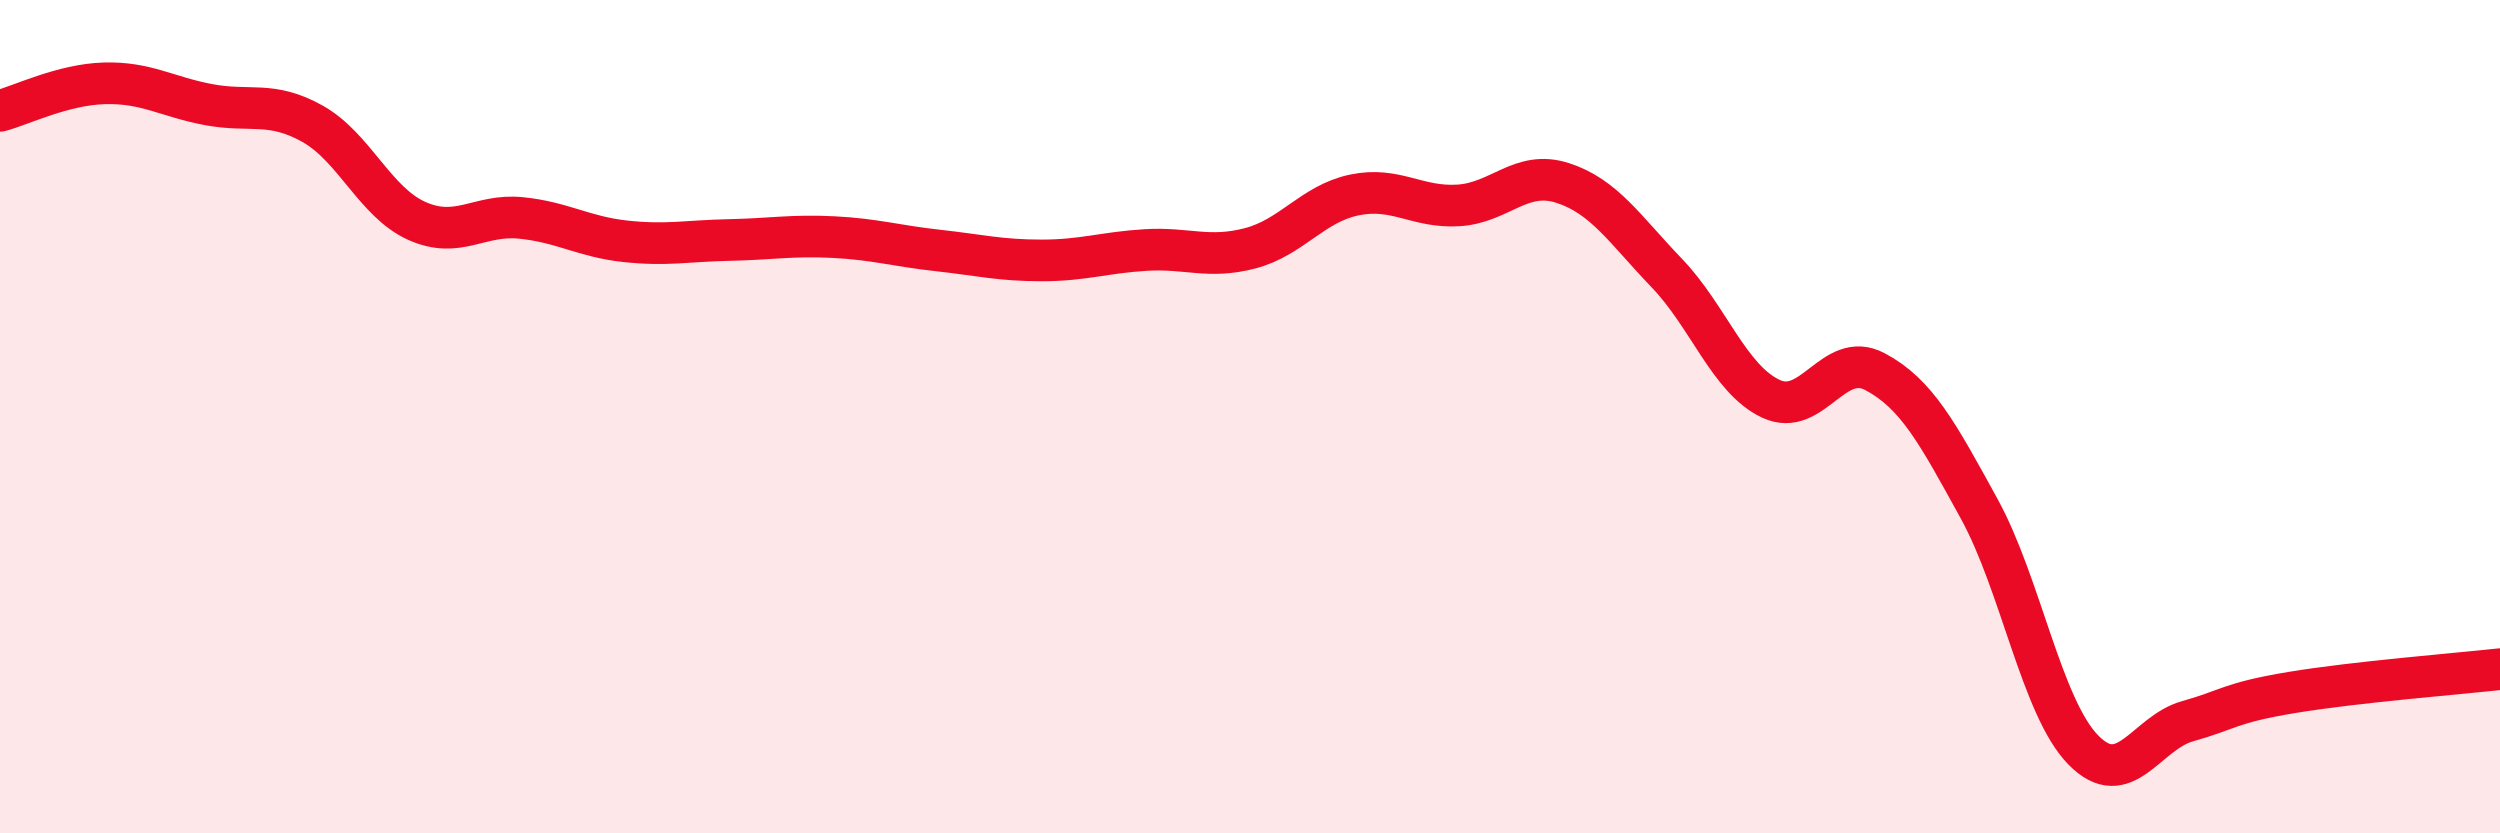
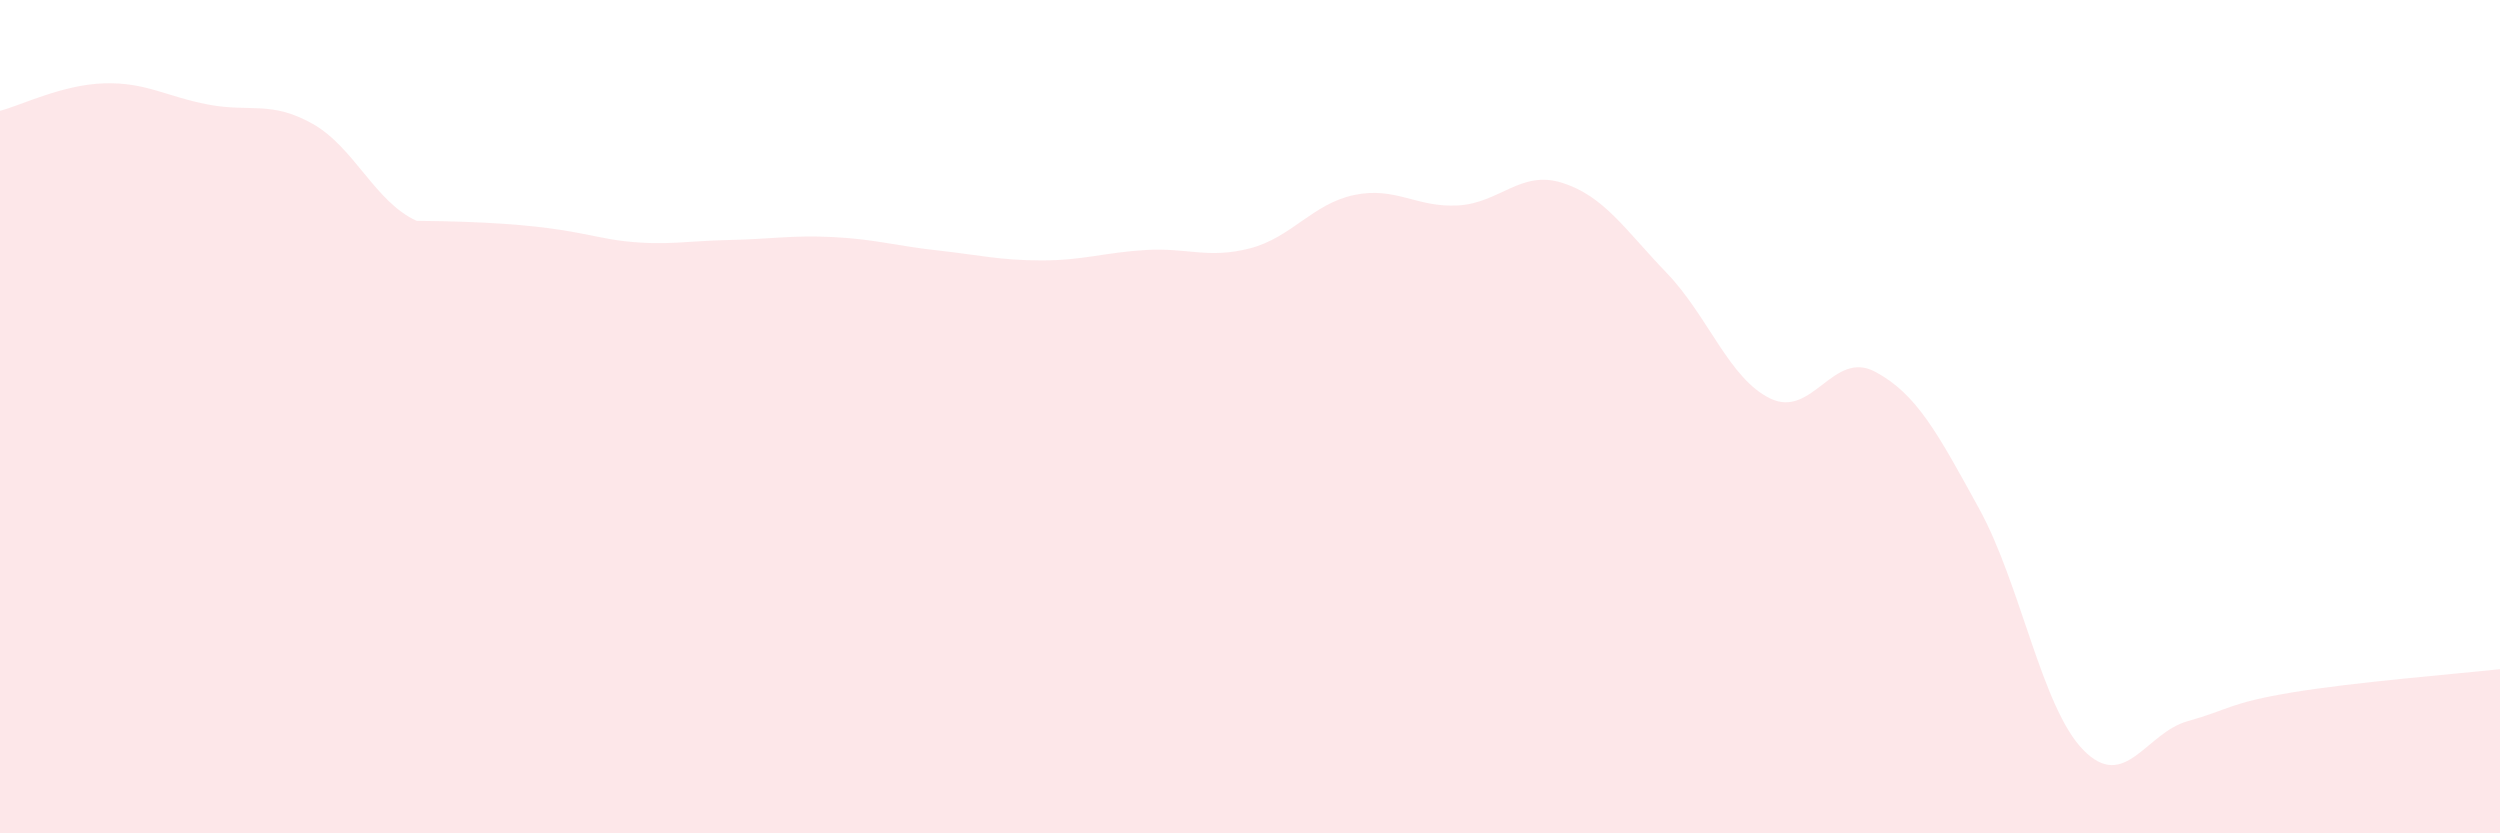
<svg xmlns="http://www.w3.org/2000/svg" width="60" height="20" viewBox="0 0 60 20">
-   <path d="M 0,2.66 C 0.5,2.53 1.5,2.03 2.5,2 C 3.5,1.97 4,2.32 5,2.51 C 6,2.7 6.5,2.41 7.5,2.97 C 8.5,3.53 9,4.85 10,5.3 C 11,5.75 11.5,5.13 12.5,5.23 C 13.5,5.33 14,5.68 15,5.79 C 16,5.9 16.5,5.78 17.5,5.76 C 18.5,5.74 19,5.64 20,5.69 C 21,5.74 21.5,5.9 22.5,6.01 C 23.5,6.12 24,6.25 25,6.25 C 26,6.25 26.5,6.06 27.5,6 C 28.5,5.94 29,6.22 30,5.96 C 31,5.7 31.5,4.89 32.5,4.68 C 33.5,4.47 34,4.99 35,4.93 C 36,4.87 36.5,4.07 37.5,4.39 C 38.5,4.71 39,5.51 40,6.55 C 41,7.59 41.5,9.1 42.5,9.57 C 43.5,10.04 44,8.39 45,8.92 C 46,9.45 46.5,10.39 47.5,12.21 C 48.5,14.03 49,16.98 50,18 C 51,19.02 51.5,17.59 52.5,17.31 C 53.5,17.03 53.5,16.87 55,16.62 C 56.5,16.37 59,16.17 60,16.06L60 20L0 20Z" fill="#EB0A25" opacity="0.1" stroke-linecap="round" stroke-linejoin="round" />
-   <path d="M 0,2.66 C 0.5,2.53 1.5,2.03 2.5,2 C 3.5,1.97 4,2.32 5,2.51 C 6,2.7 6.5,2.41 7.5,2.97 C 8.5,3.53 9,4.85 10,5.3 C 11,5.75 11.5,5.13 12.5,5.23 C 13.5,5.33 14,5.68 15,5.79 C 16,5.9 16.5,5.78 17.5,5.76 C 18.5,5.74 19,5.64 20,5.69 C 21,5.74 21.5,5.9 22.5,6.01 C 23.5,6.12 24,6.25 25,6.25 C 26,6.25 26.5,6.06 27.5,6 C 28.5,5.94 29,6.22 30,5.96 C 31,5.7 31.5,4.89 32.5,4.68 C 33.5,4.47 34,4.99 35,4.93 C 36,4.87 36.5,4.07 37.5,4.39 C 38.5,4.71 39,5.51 40,6.55 C 41,7.59 41.5,9.1 42.5,9.57 C 43.5,10.04 44,8.39 45,8.92 C 46,9.45 46.5,10.39 47.5,12.21 C 48.5,14.03 49,16.98 50,18 C 51,19.02 51.5,17.59 52.5,17.31 C 53.5,17.03 53.5,16.87 55,16.62 C 56.5,16.37 59,16.17 60,16.06" stroke="#EB0A25" stroke-width="1" fill="none" stroke-linecap="round" stroke-linejoin="round" />
+   <path d="M 0,2.66 C 0.5,2.53 1.5,2.03 2.5,2 C 3.5,1.97 4,2.32 5,2.51 C 6,2.7 6.5,2.41 7.5,2.97 C 8.5,3.53 9,4.85 10,5.3 C 13.5,5.33 14,5.68 15,5.79 C 16,5.9 16.5,5.78 17.5,5.76 C 18.5,5.74 19,5.64 20,5.69 C 21,5.74 21.5,5.9 22.5,6.01 C 23.5,6.12 24,6.25 25,6.25 C 26,6.25 26.5,6.06 27.5,6 C 28.5,5.94 29,6.22 30,5.96 C 31,5.7 31.5,4.89 32.5,4.68 C 33.5,4.47 34,4.99 35,4.93 C 36,4.87 36.5,4.07 37.5,4.39 C 38.5,4.71 39,5.51 40,6.55 C 41,7.59 41.5,9.1 42.5,9.57 C 43.5,10.04 44,8.39 45,8.92 C 46,9.45 46.5,10.39 47.5,12.21 C 48.5,14.03 49,16.98 50,18 C 51,19.02 51.5,17.59 52.5,17.31 C 53.5,17.03 53.5,16.87 55,16.62 C 56.5,16.37 59,16.17 60,16.06L60 20L0 20Z" fill="#EB0A25" opacity="0.1" stroke-linecap="round" stroke-linejoin="round" />
</svg>